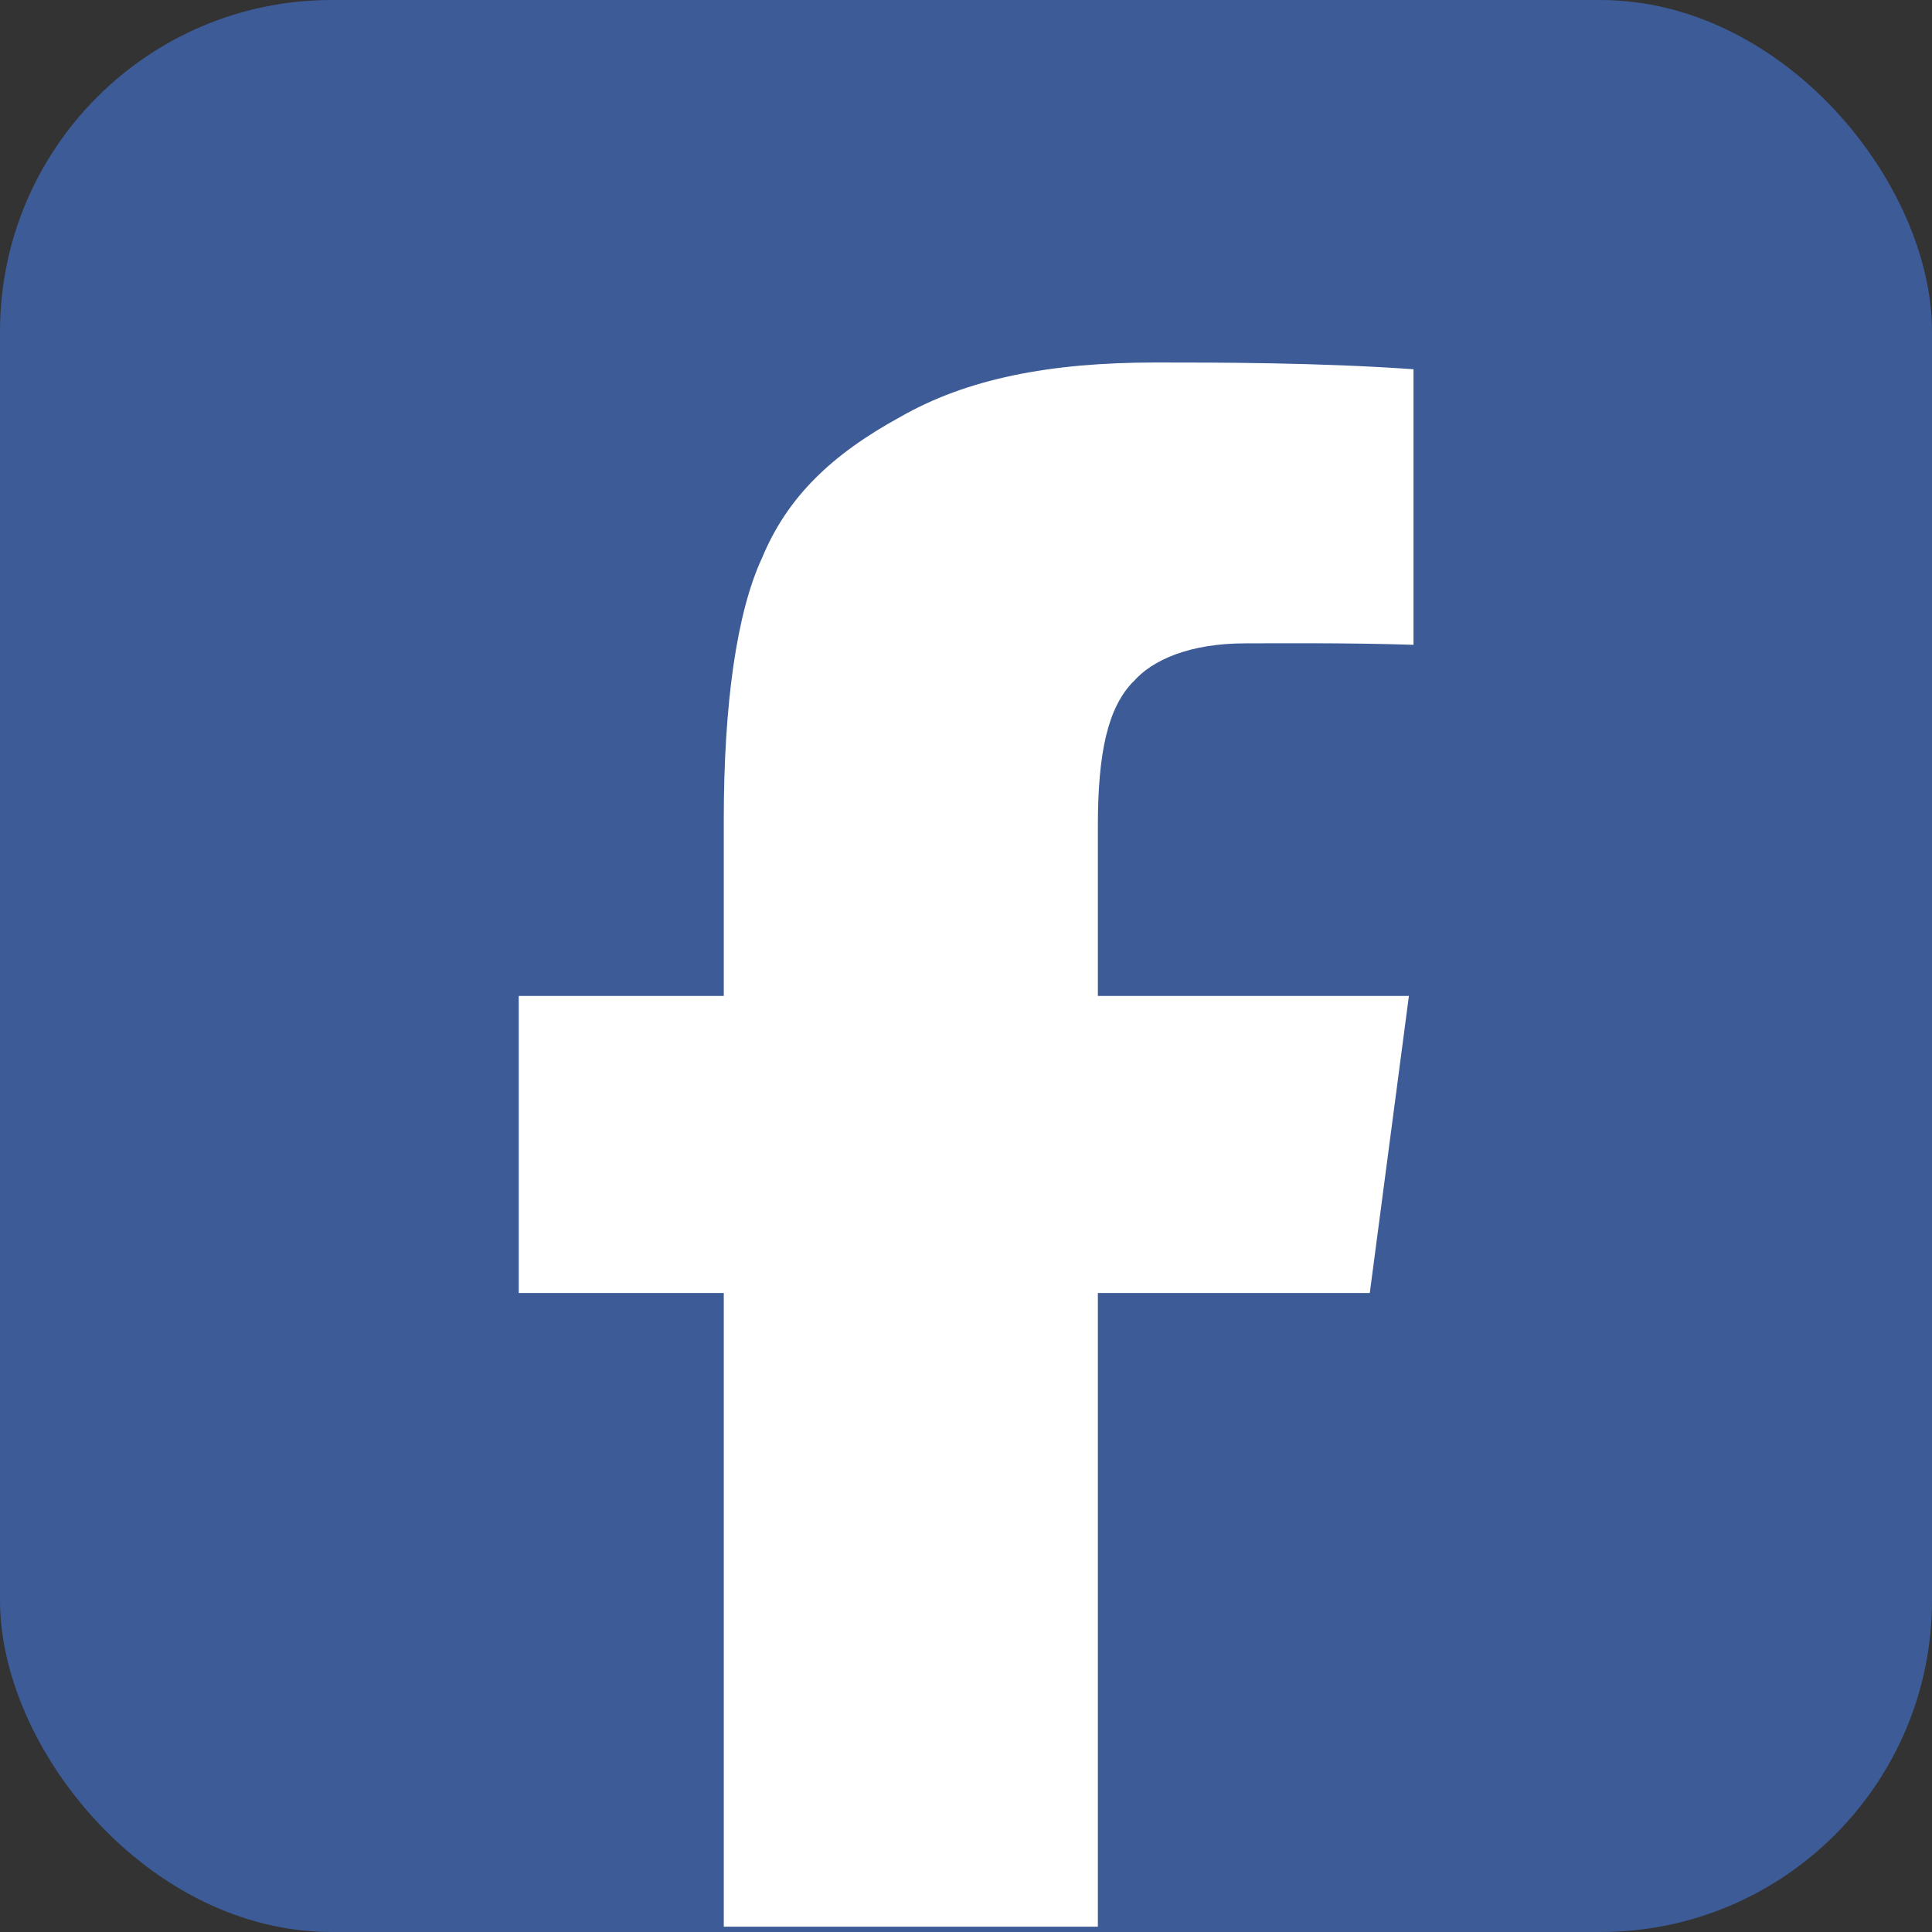
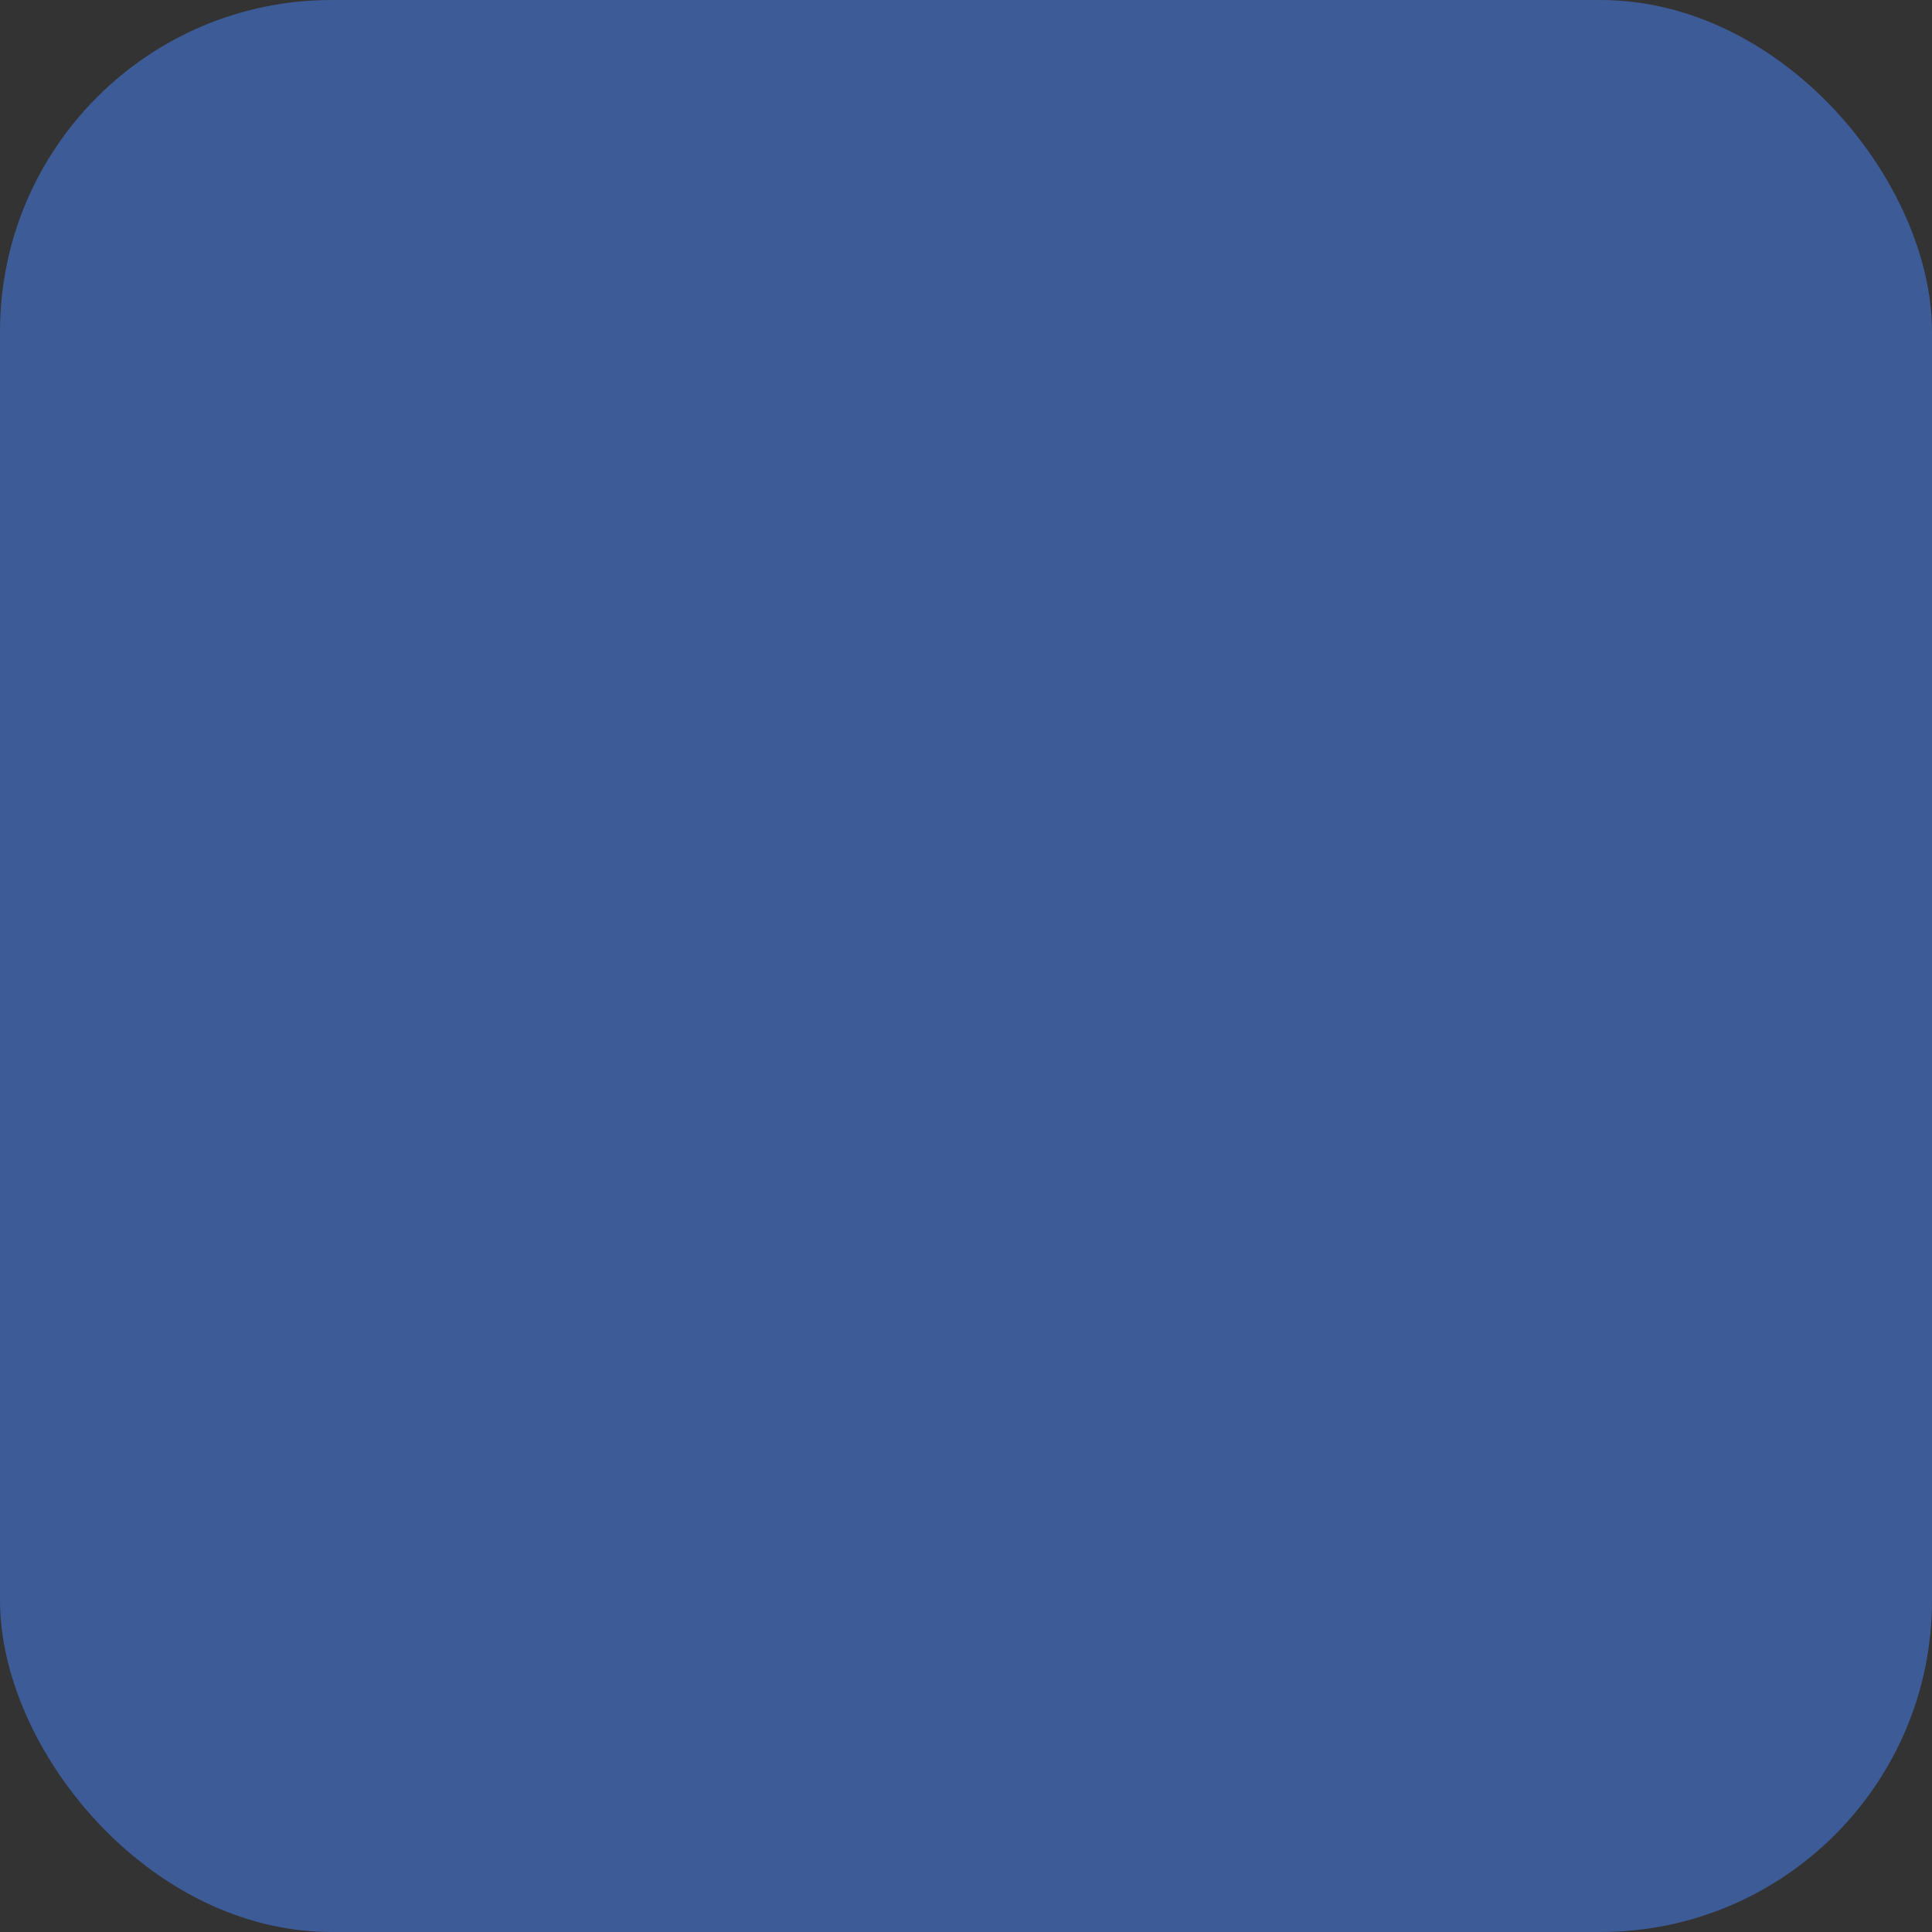
<svg xmlns="http://www.w3.org/2000/svg" id="Capa_1" data-name="Capa 1" viewBox="0 0 80 80">
  <rect x="0" y="0" width="80" height="80" fill="#333333" stroke="none" />
  <defs>
    <style>
      .cls-1 {
        fill: #fff;
      }

      .cls-2 {
        fill: #3d5b96;
      }
    </style>
  </defs>
  <rect class="cls-2" x="0" width="80" height="80" rx="13.73" ry="13.73" />
-   <path class="cls-1" d="m46.92,28.24c.79-.93,2.38-1.6,4.64-1.6,1.19,0,4.17-.03,6.97.06v-11.41c-3.91-.28-8.15-.28-10.68-.28-4.38,0-7.82.67-10.6,2.27-2.79,1.53-4.64,3.28-5.69,5.81-1.06,2.27-1.59,6.08-1.59,10.86v7.29h-8.49v12.3h8.49v26.24h15.49v-26.24h11.26l1.62-12.3h-12.88v-7.03c0-3.04.41-4.9,1.46-5.98Z" />
</svg>